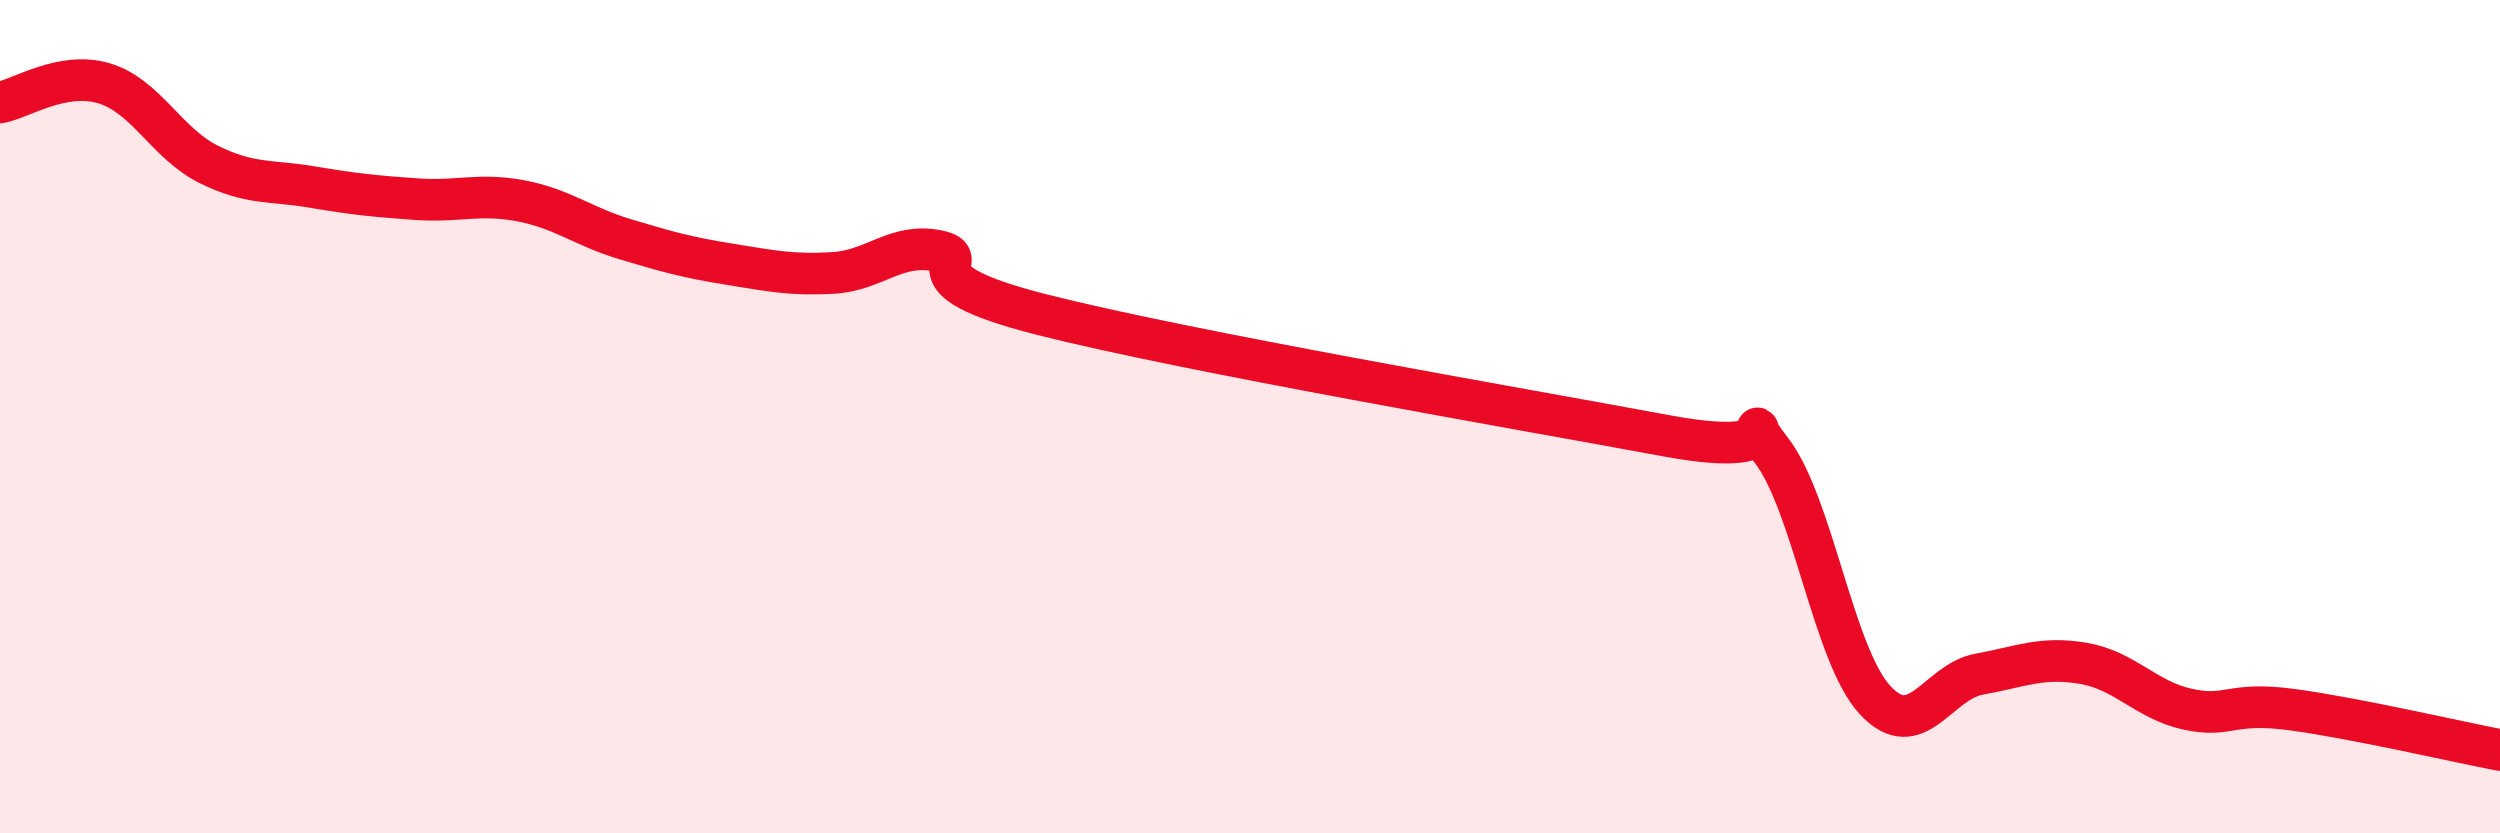
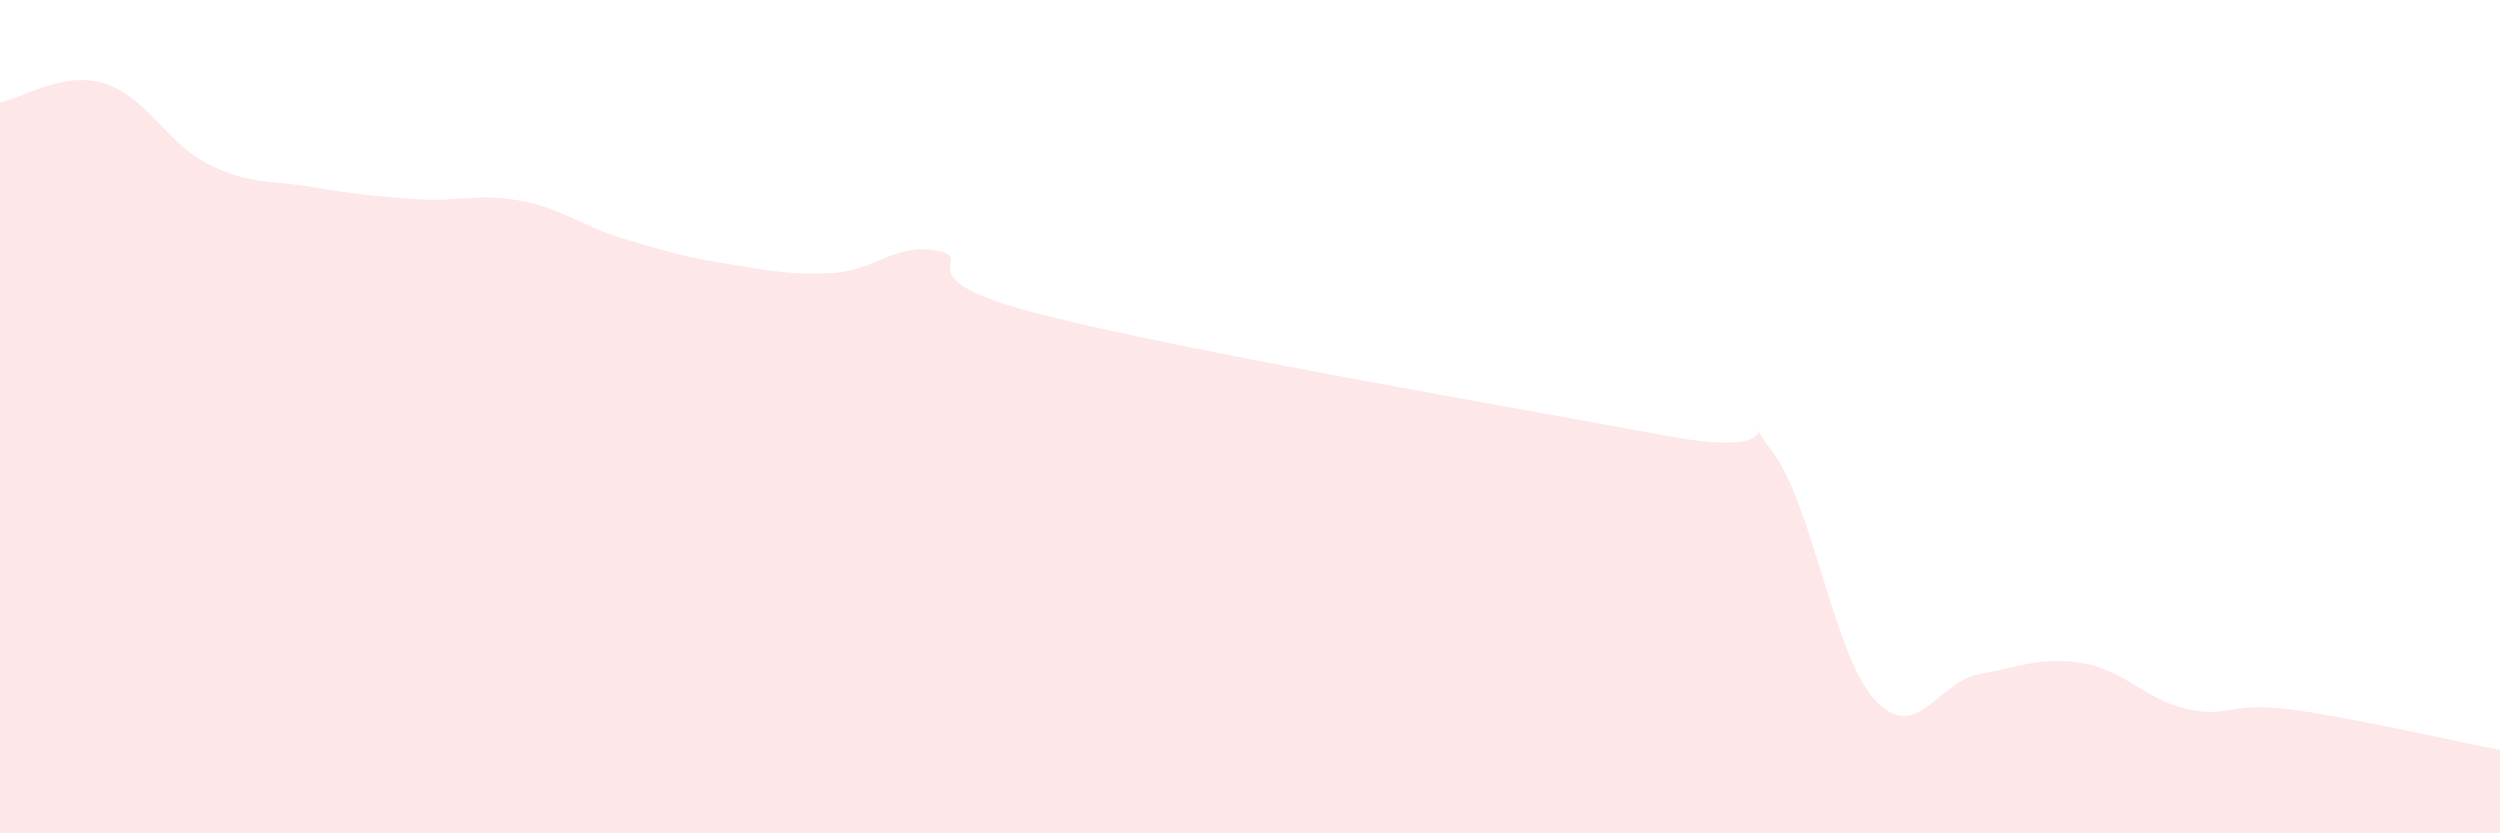
<svg xmlns="http://www.w3.org/2000/svg" width="60" height="20" viewBox="0 0 60 20">
  <path d="M 0,2.46 C 0.5,2.37 1.5,1.7 2.5,2 C 3.5,2.3 4,3.44 5,3.94 C 6,4.44 6.5,4.32 7.5,4.49 C 8.5,4.66 9,4.71 10,4.78 C 11,4.85 11.5,4.63 12.5,4.82 C 13.5,5.01 14,5.44 15,5.74 C 16,6.04 16.5,6.18 17.5,6.34 C 18.5,6.5 19,6.61 20,6.55 C 21,6.49 21.5,5.82 22.5,6.02 C 23.5,6.22 21.5,6.66 25,7.55 C 28.5,8.44 36.5,9.81 40,10.46 C 43.5,11.11 41.5,9.52 42.5,10.79 C 43.5,12.06 44,15.72 45,16.8 C 46,17.88 46.5,16.36 47.5,16.18 C 48.5,16 49,15.75 50,15.92 C 51,16.09 51.5,16.8 52.5,17.02 C 53.5,17.24 53.5,16.83 55,17.03 C 56.5,17.23 59,17.81 60,18L60 20L0 20Z" fill="#EB0A25" opacity="0.1" stroke-linecap="round" stroke-linejoin="round" />
-   <path d="M 0,2.46 C 0.5,2.37 1.5,1.7 2.5,2 C 3.5,2.3 4,3.44 5,3.94 C 6,4.44 6.5,4.32 7.5,4.49 C 8.5,4.66 9,4.71 10,4.78 C 11,4.85 11.5,4.63 12.5,4.82 C 13.5,5.01 14,5.44 15,5.74 C 16,6.04 16.5,6.18 17.5,6.34 C 18.5,6.5 19,6.61 20,6.55 C 21,6.49 21.5,5.82 22.5,6.02 C 23.5,6.22 21.5,6.66 25,7.55 C 28.5,8.44 36.5,9.81 40,10.46 C 43.5,11.11 41.5,9.52 42.5,10.79 C 43.5,12.06 44,15.72 45,16.8 C 46,17.88 46.5,16.36 47.5,16.18 C 48.5,16 49,15.75 50,15.92 C 51,16.09 51.5,16.8 52.5,17.02 C 53.5,17.24 53.5,16.83 55,17.03 C 56.5,17.23 59,17.81 60,18" stroke="#EB0A25" stroke-width="1" fill="none" stroke-linecap="round" stroke-linejoin="round" />
</svg>